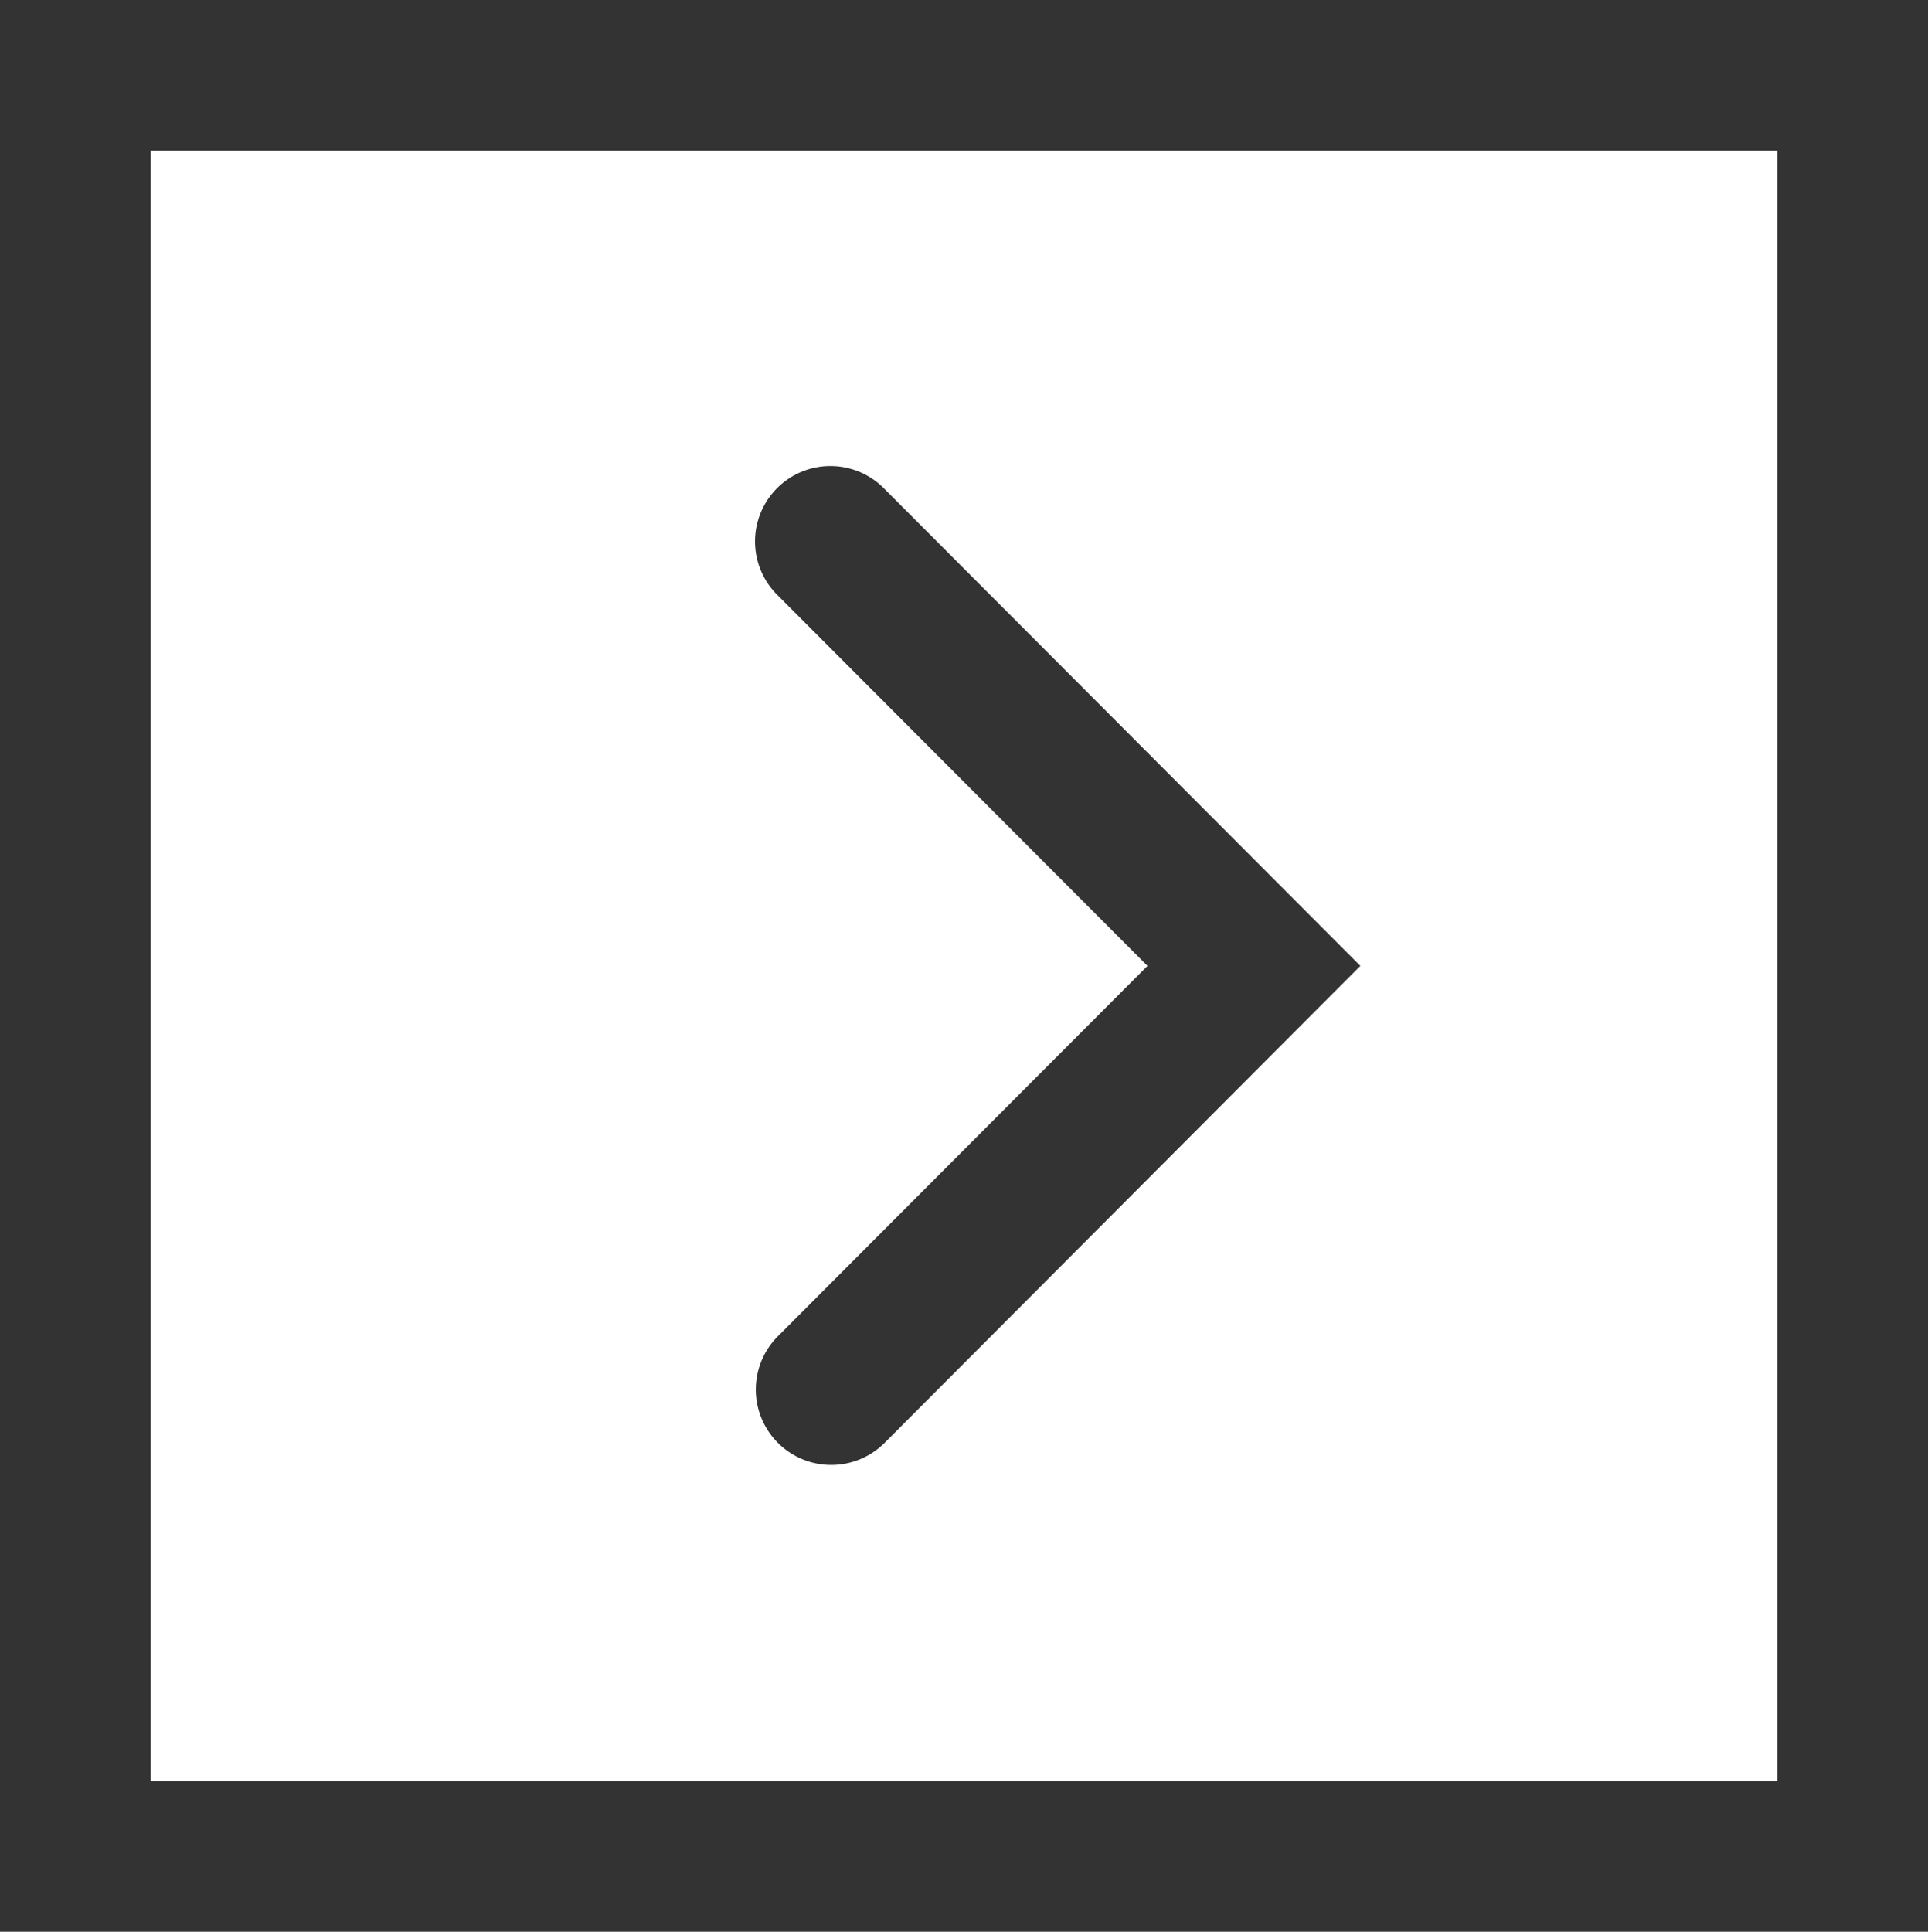
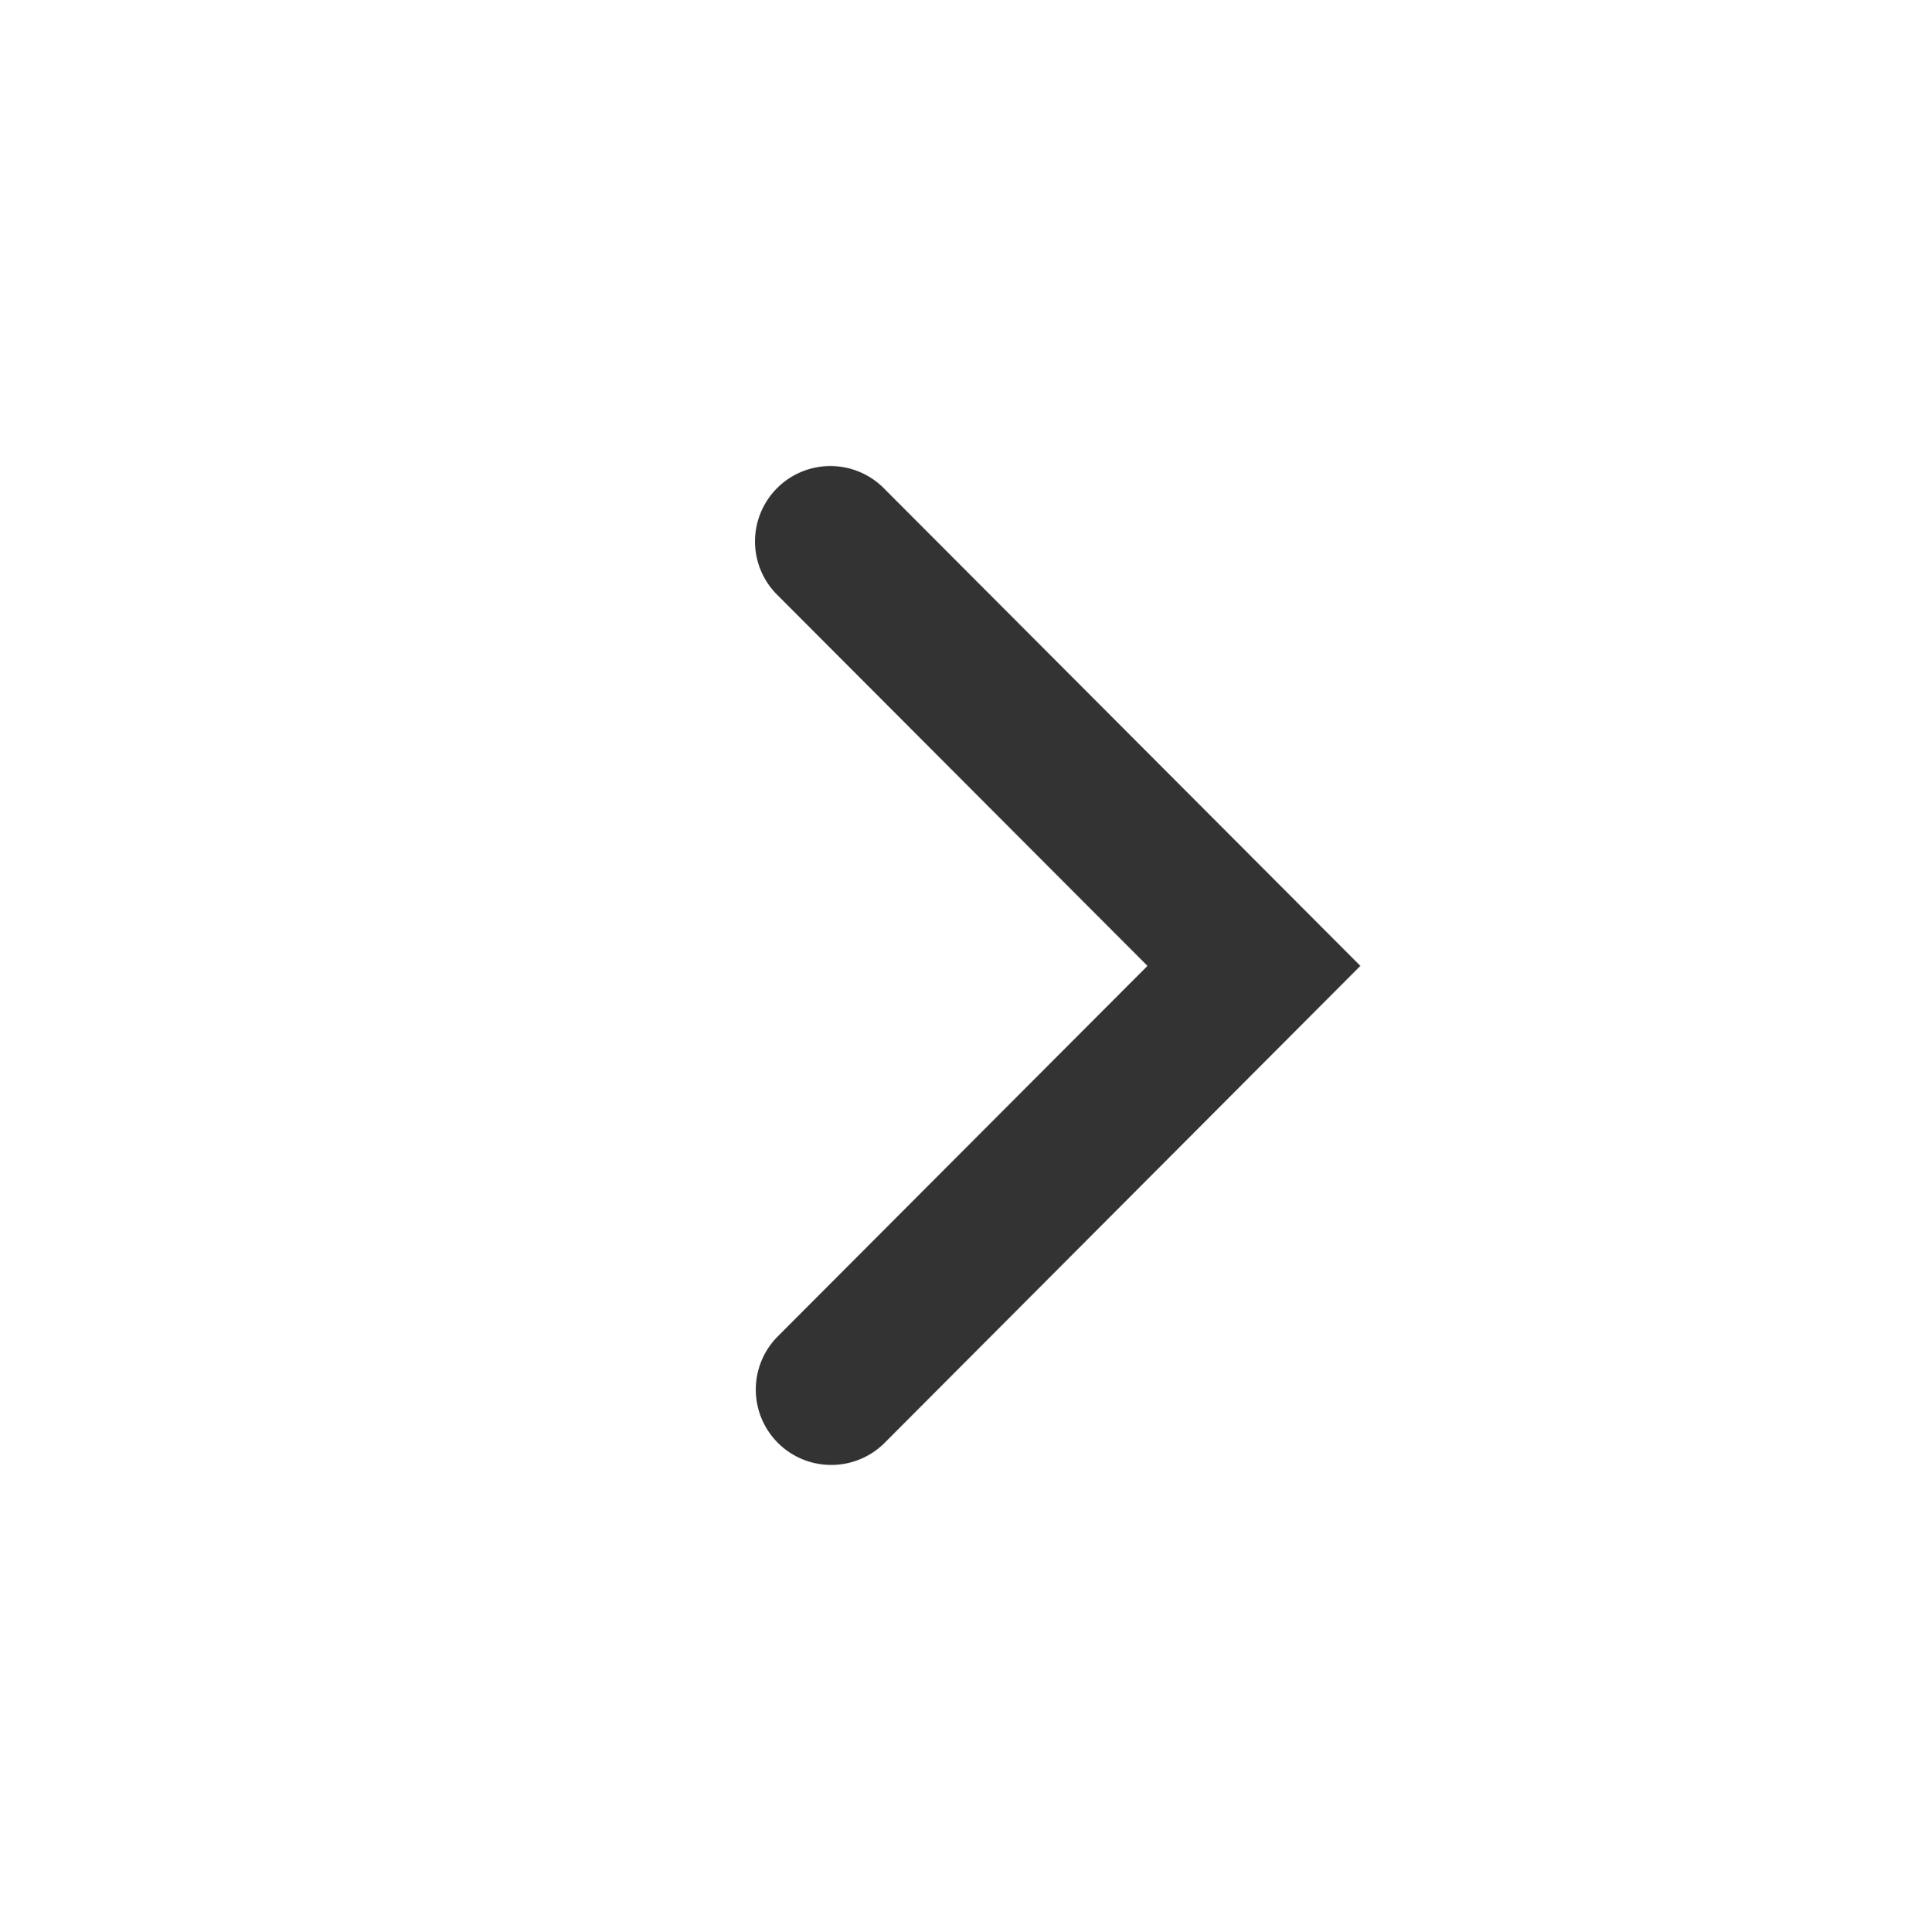
<svg xmlns="http://www.w3.org/2000/svg" id="レイヤー_1" data-name="レイヤー 1" viewBox="0 0 12.788 12.812">
  <defs>
    <style>.cls-1{fill:#333;}</style>
  </defs>
  <title>ico-header</title>
  <path class="cls-1" d="M480.683,282.853a.5.5,0,0,1-.354-.854l2.451-2.456-2.451-2.456a.5.5,0,1,1,.708-.706l3.155,3.162-3.155,3.163A.5.5,0,0,1,480.683,282.853Z" transform="translate(-475.169 -273.137)" />
-   <path class="cls-1" d="M487.957,285.949H475.169V273.137h12.788Zm-11.788-1h10.788V274.137H476.169Z" transform="translate(-475.169 -273.137)" />
</svg>